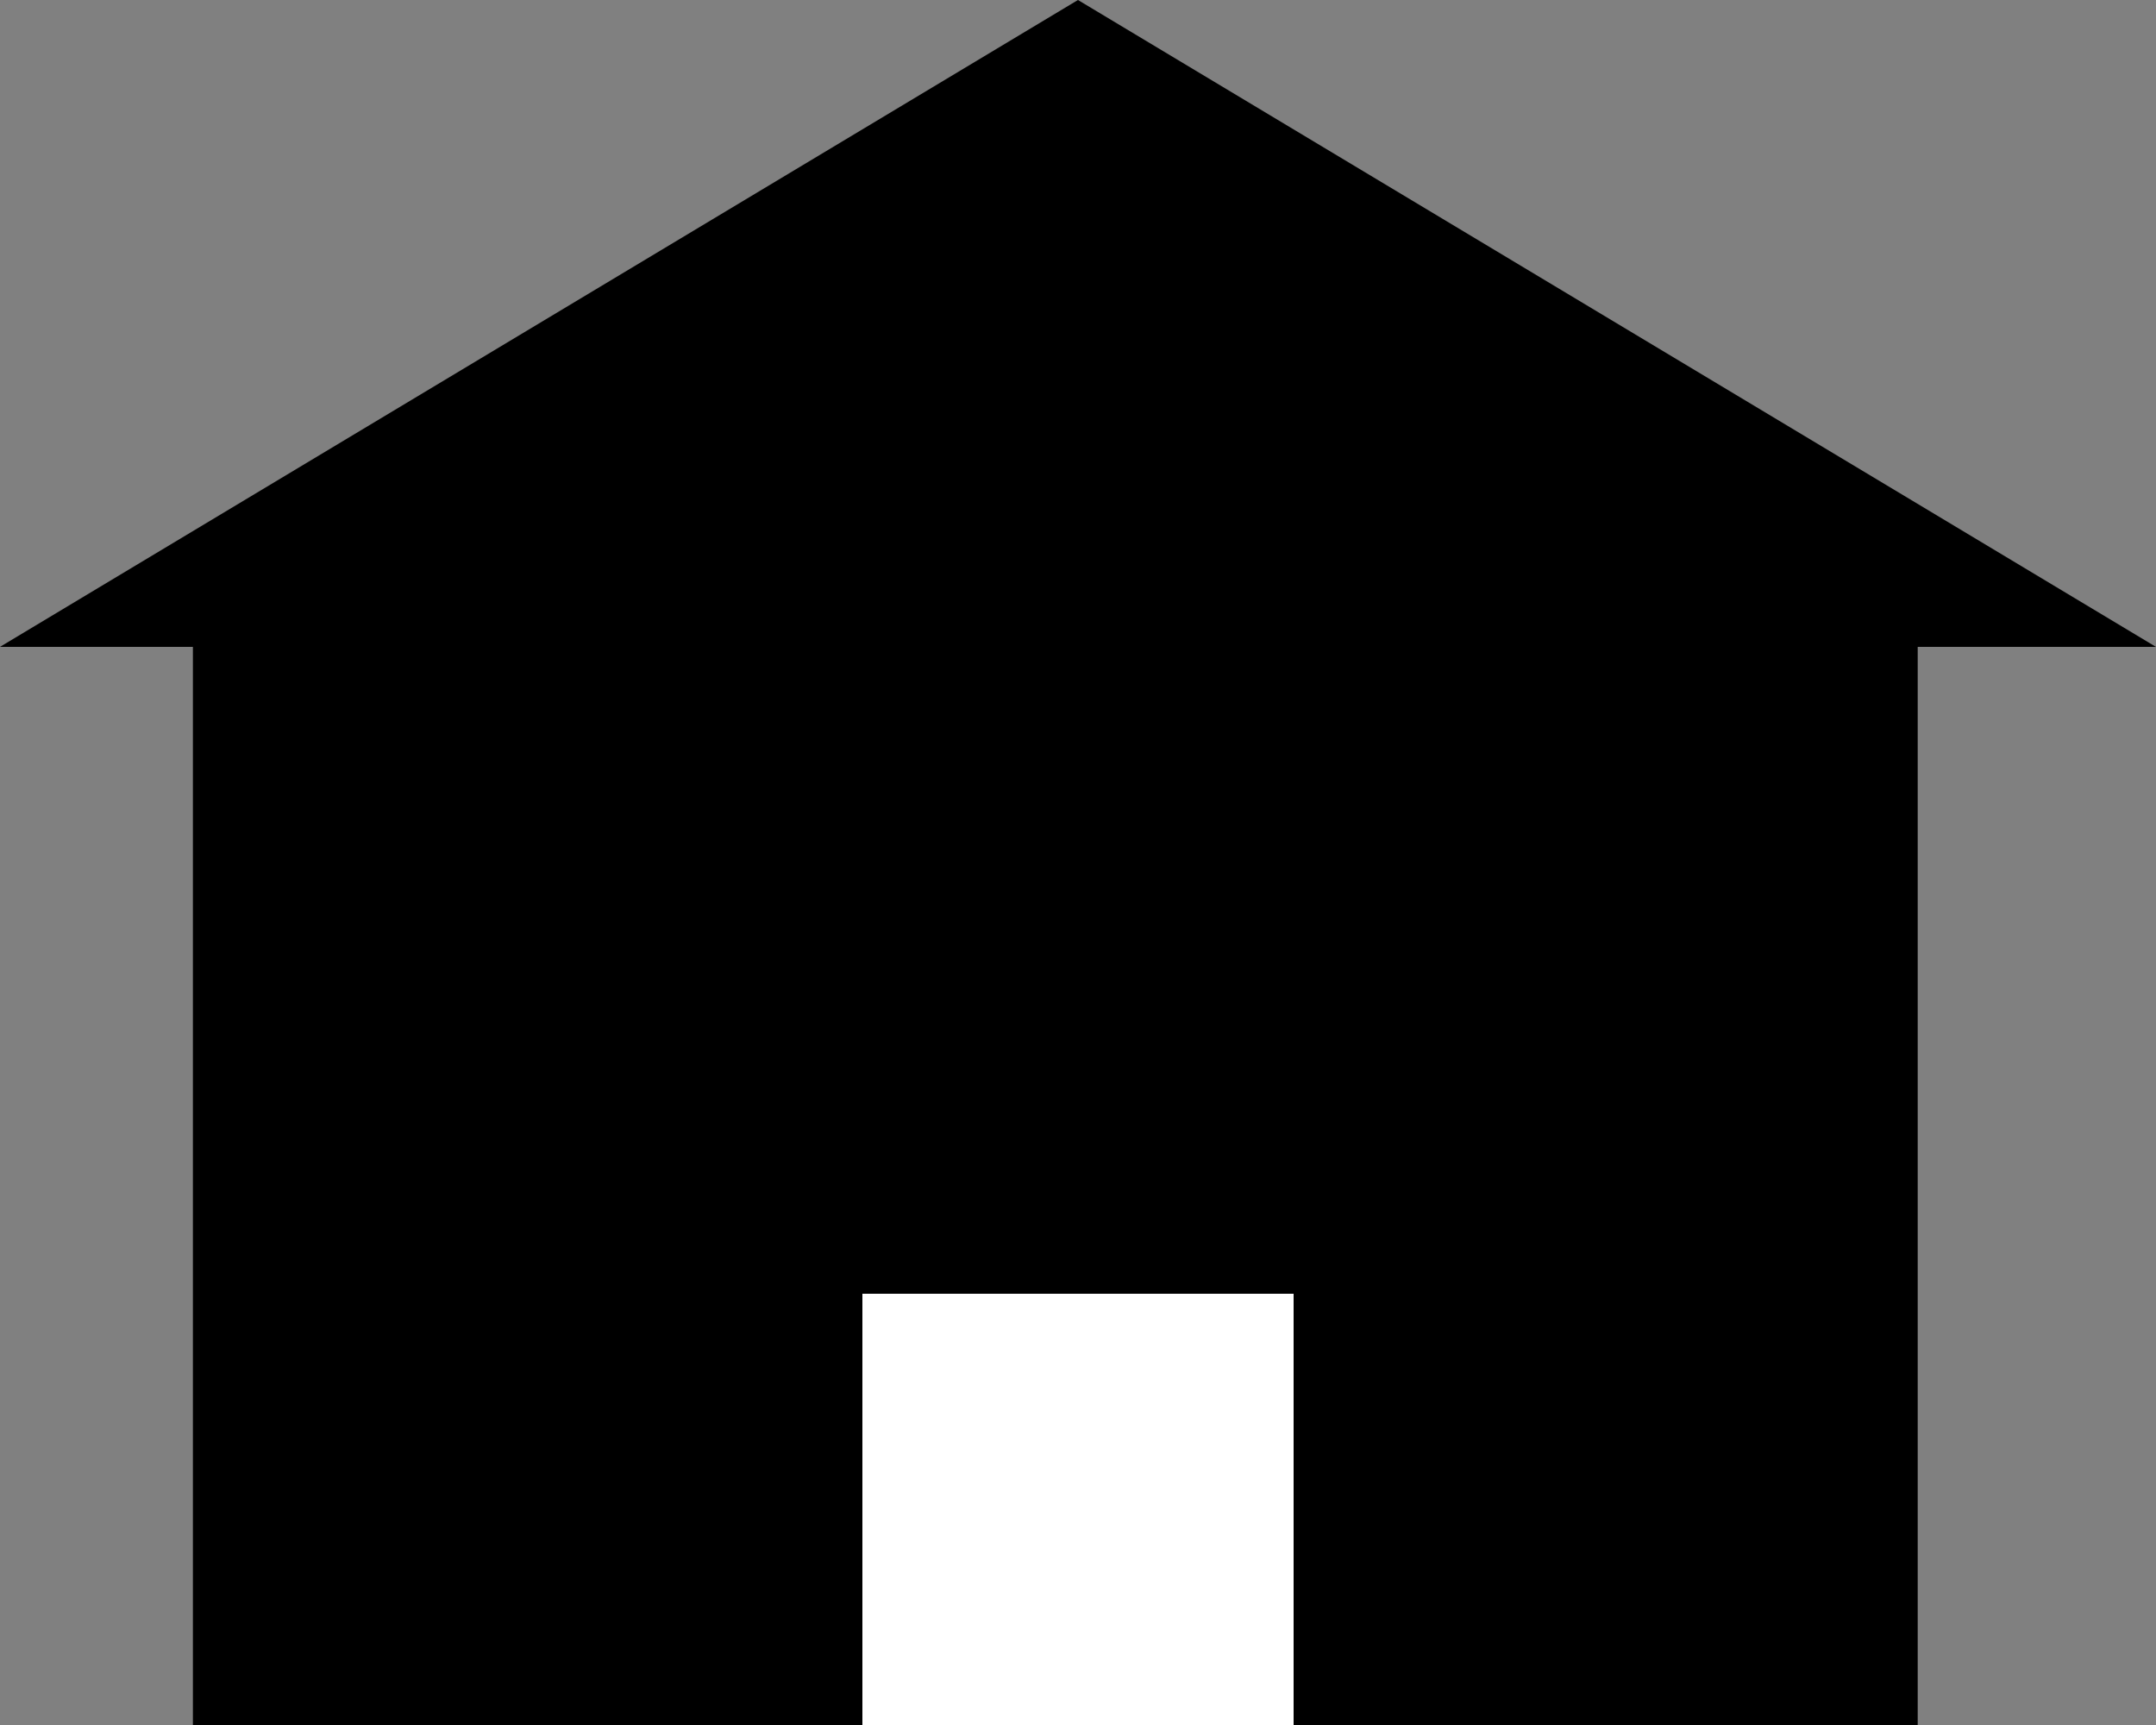
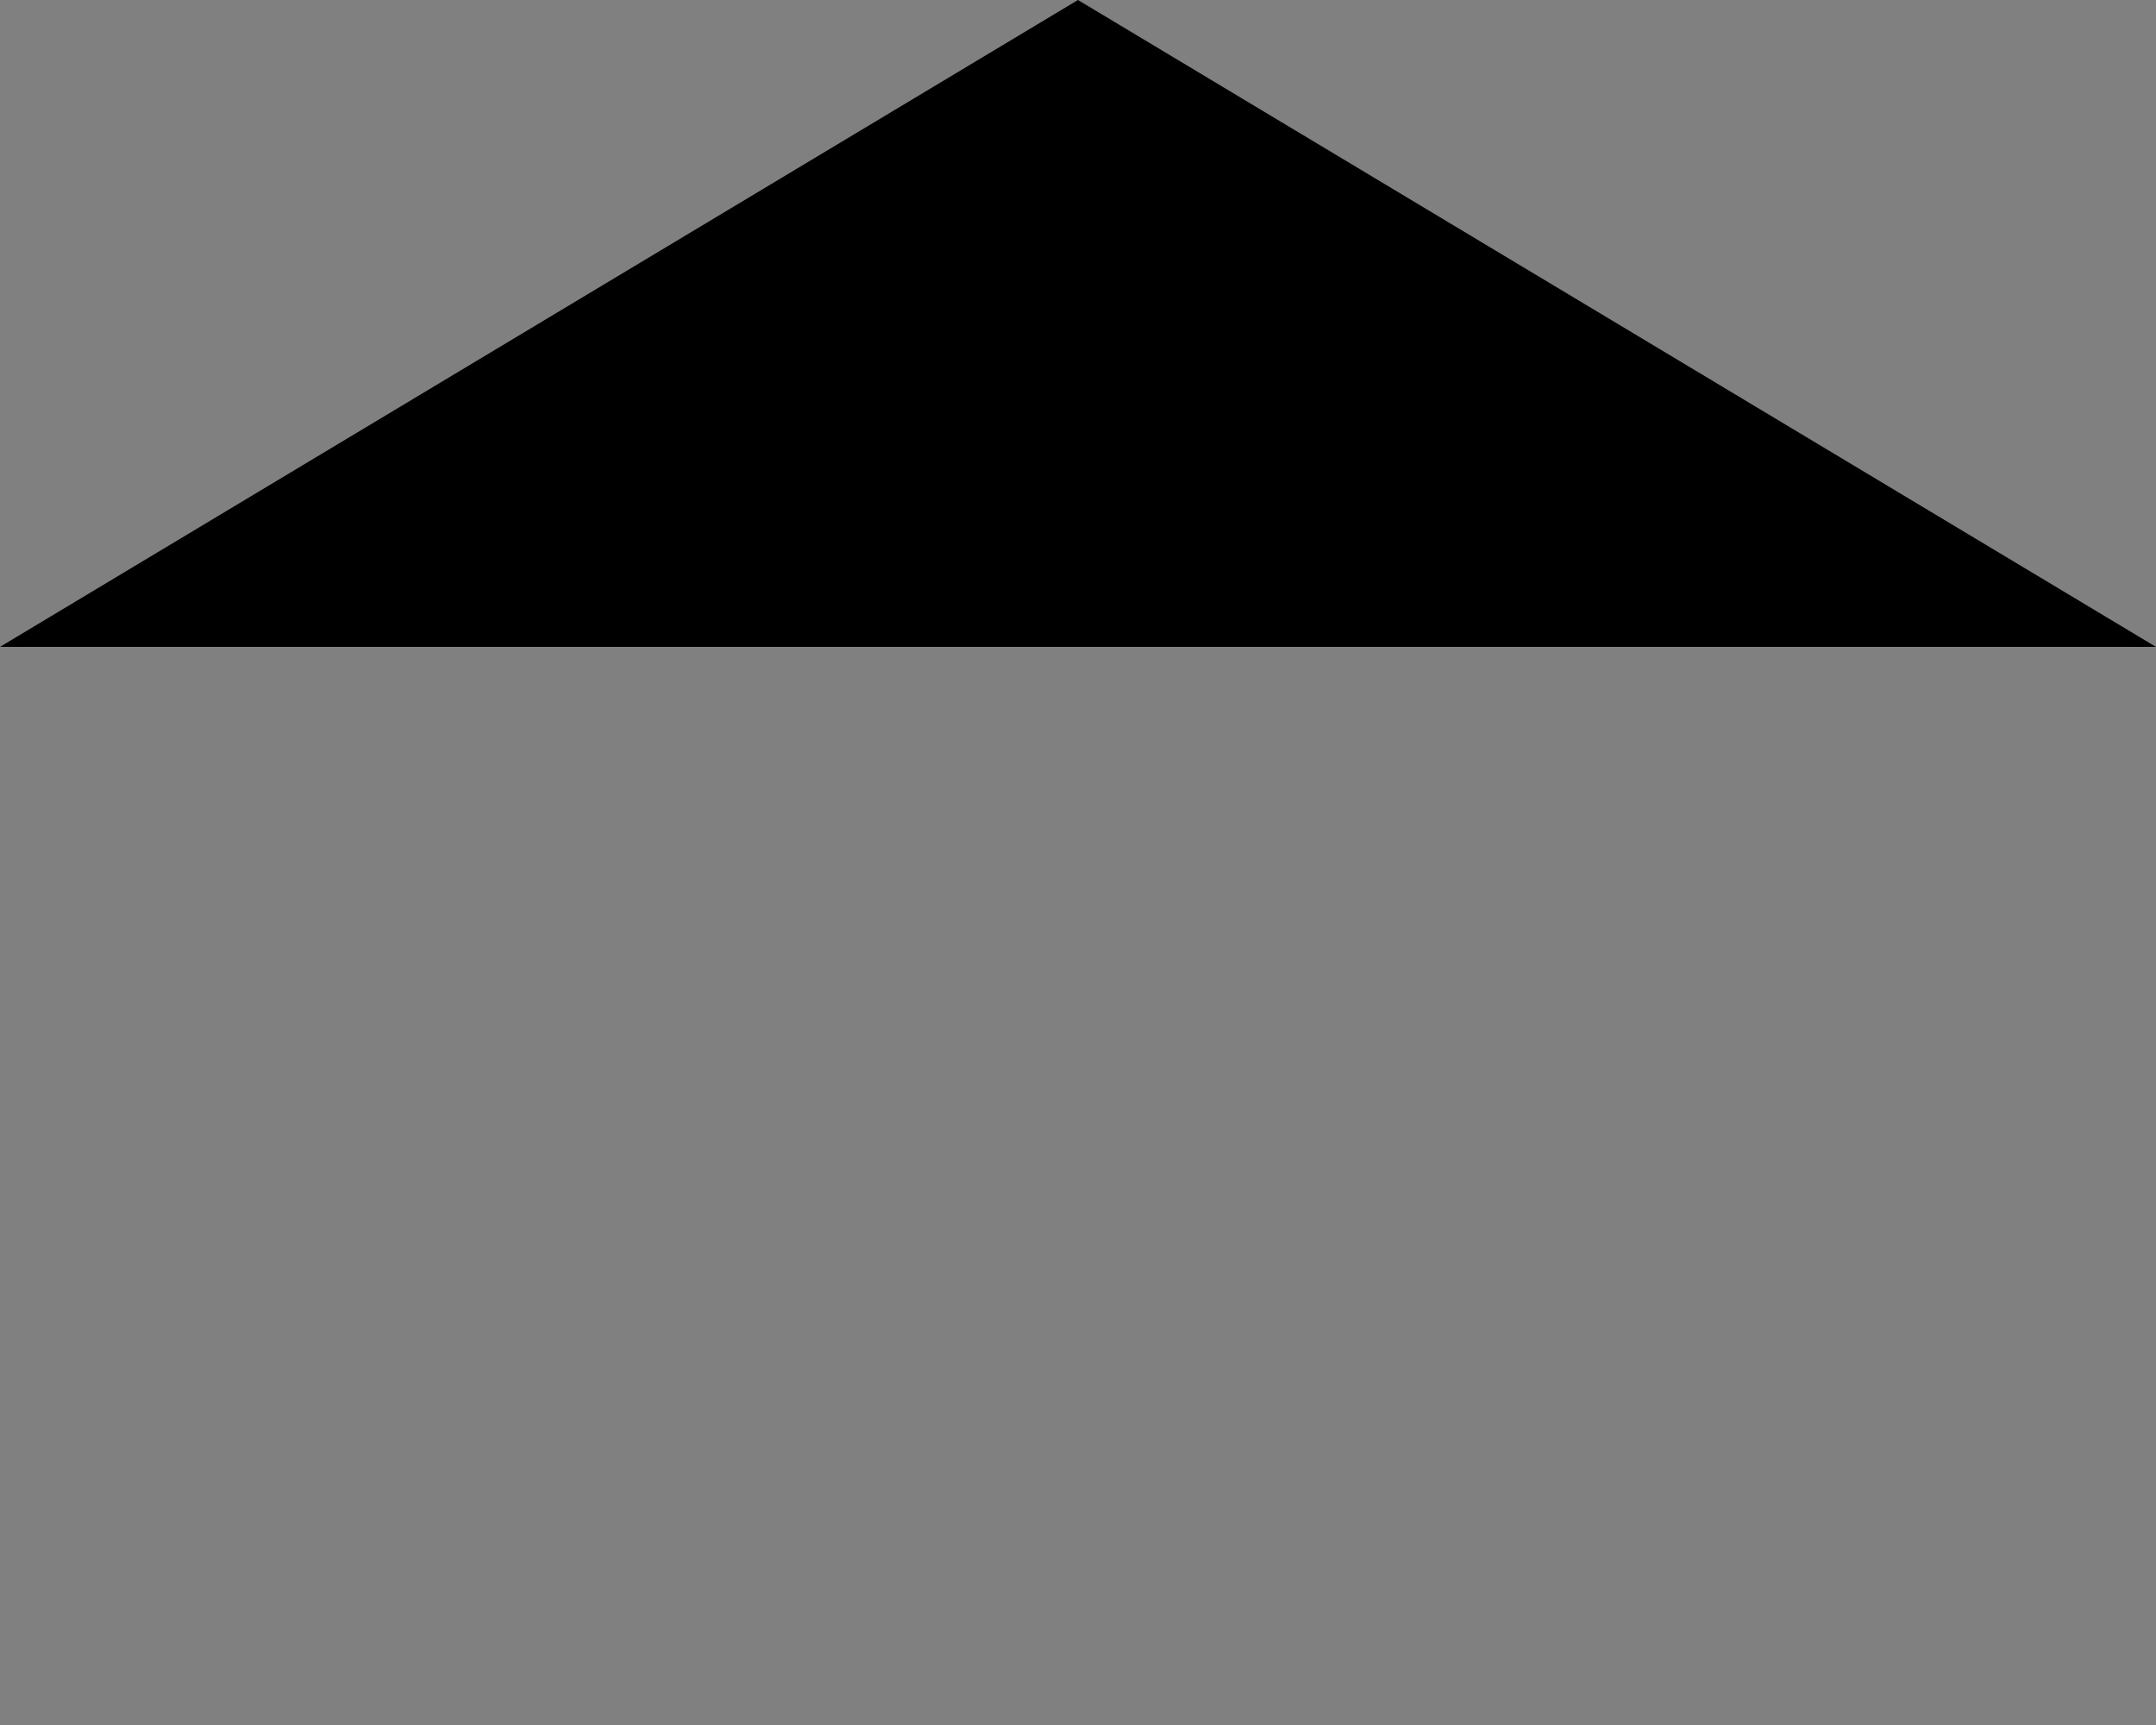
<svg xmlns="http://www.w3.org/2000/svg" id="_イヤー_2" viewBox="0 0 19 15.2">
  <rect x="0" y="0" width="19" height="15.2" fill="#808080" stroke="none" />
  <defs>
    <style>.cls-1{fill:#fff;}</style>
  </defs>
  <g id="_イヤー_3">
    <g id="_イヤー_2-2">
      <g>
        <polygon points="9.5 0 0 5.7 19 5.7 9.5 0" />
-         <rect x="1.7" y="5.7" width="15.2" height="9.5" />
      </g>
-       <rect class="cls-1" x="7.6" y="11.4" width="3.8" height="3.8" />
    </g>
  </g>
</svg>